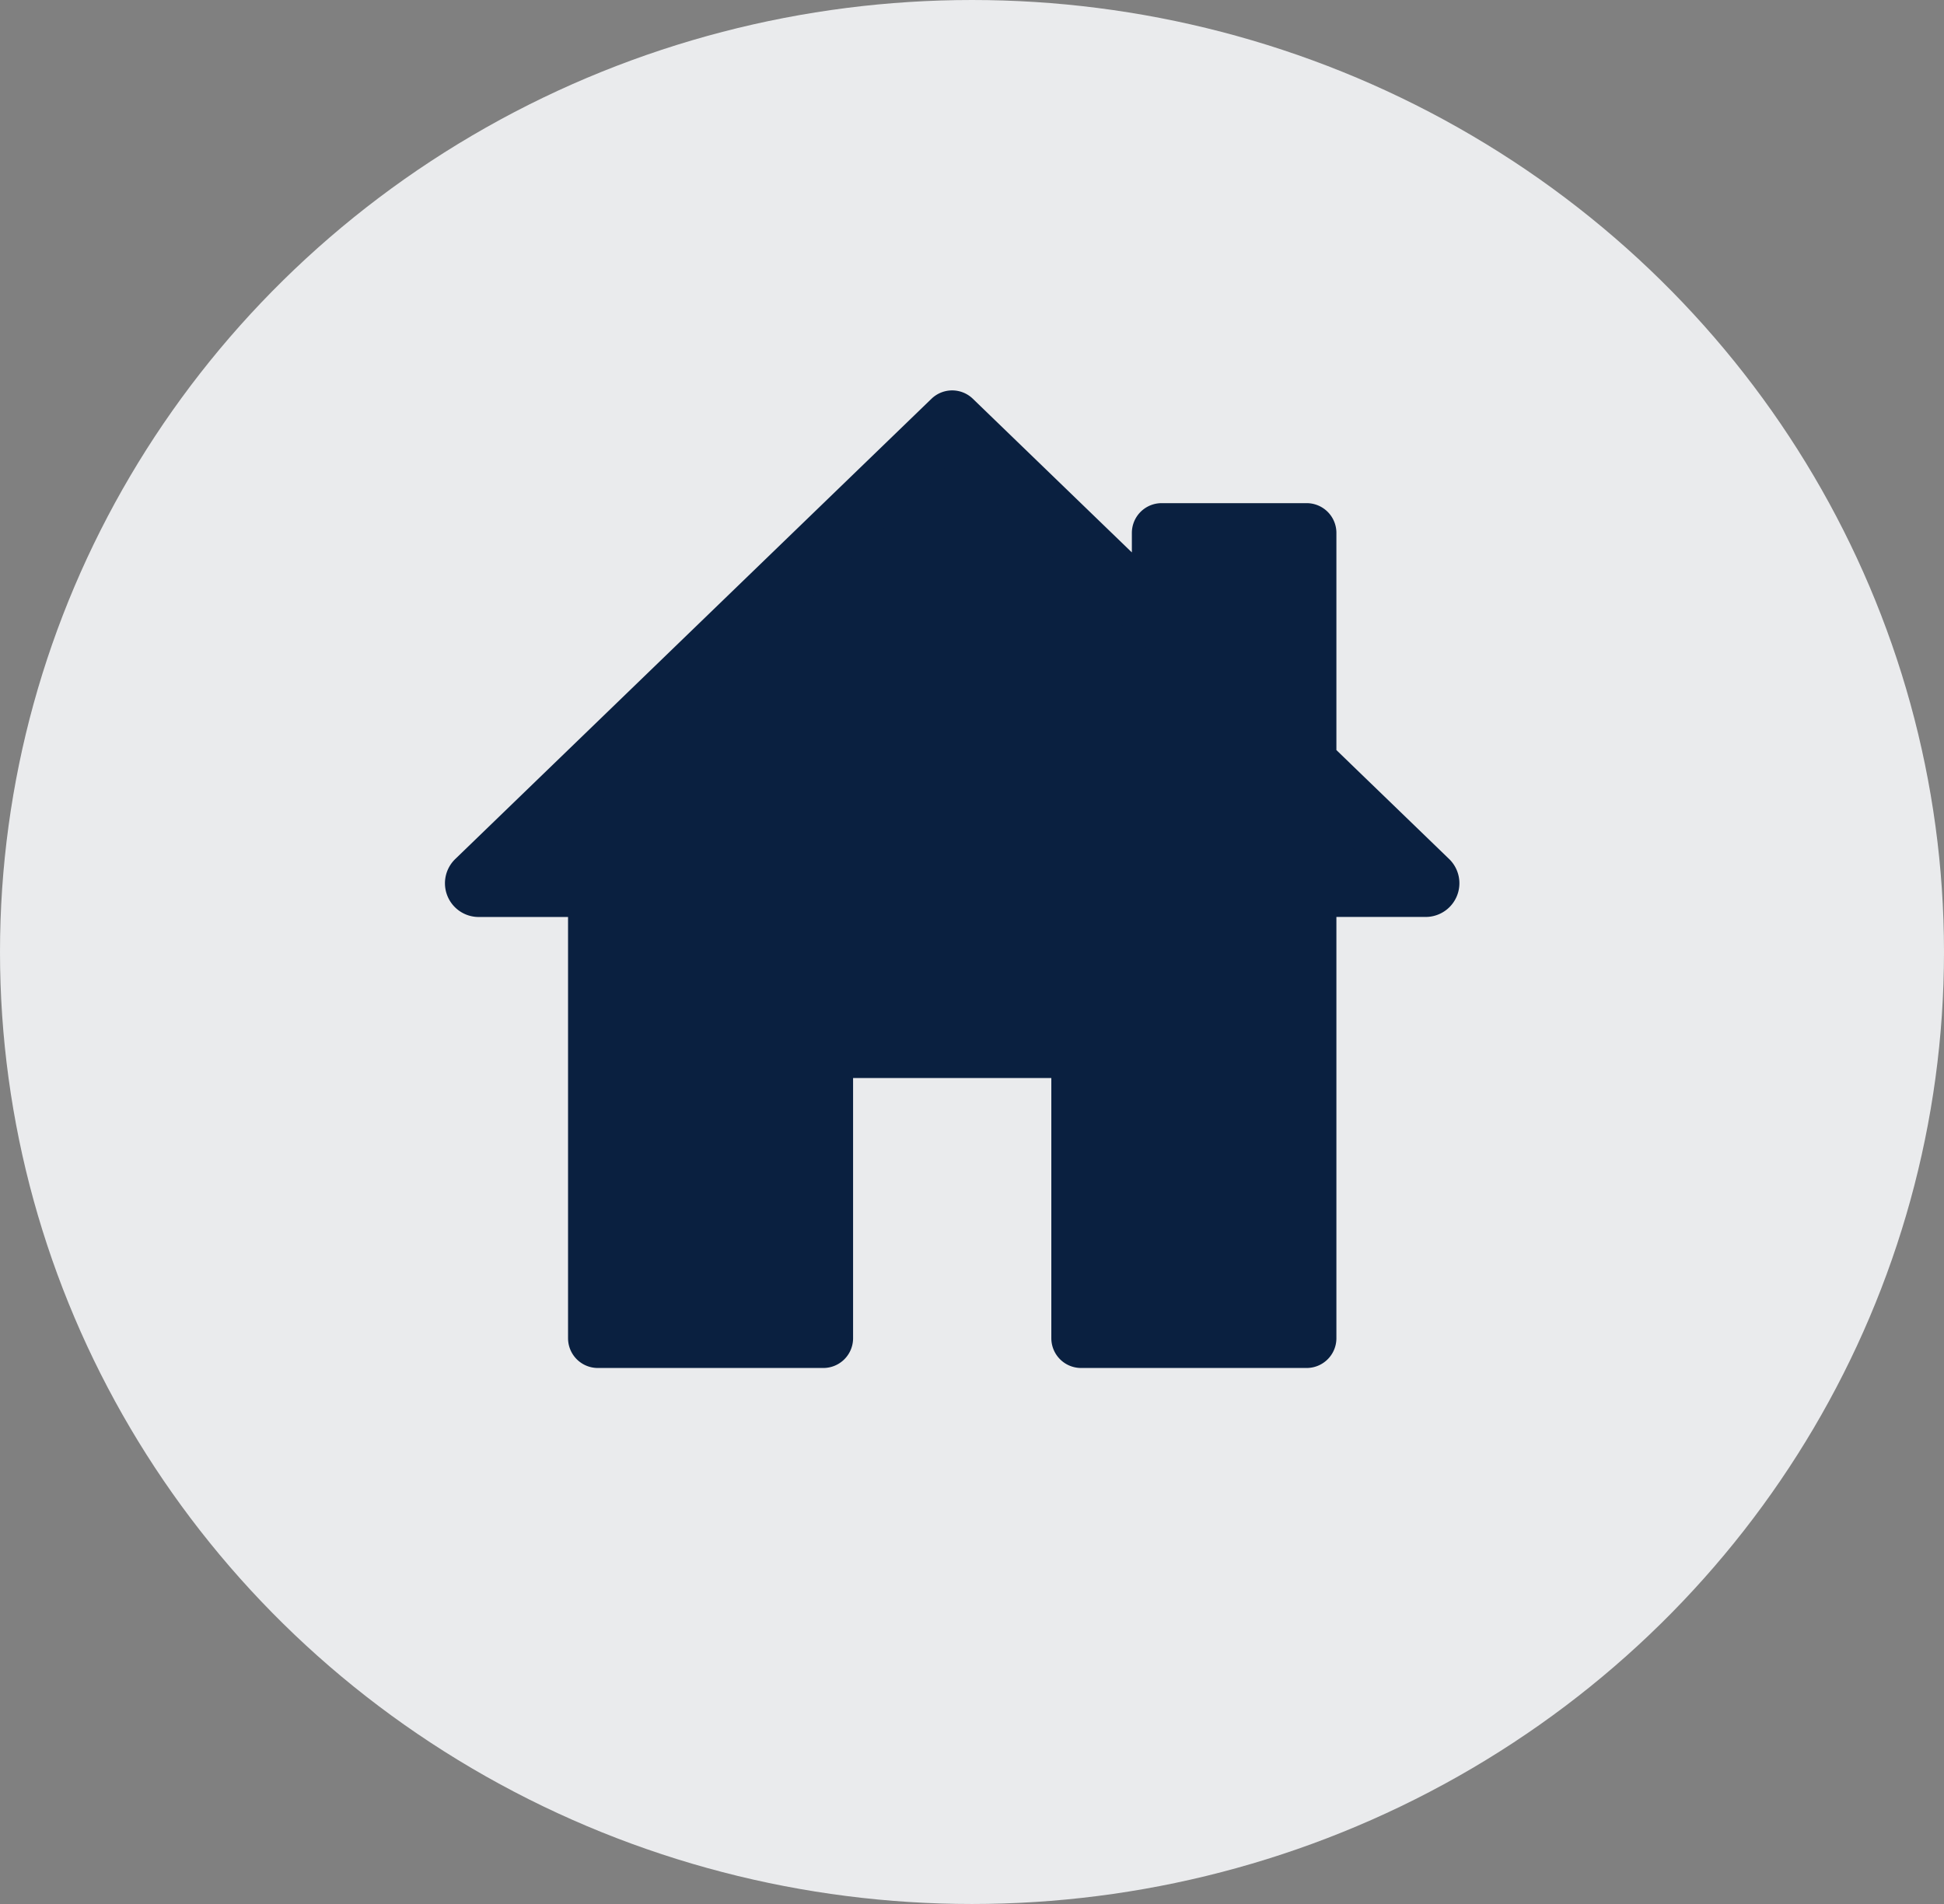
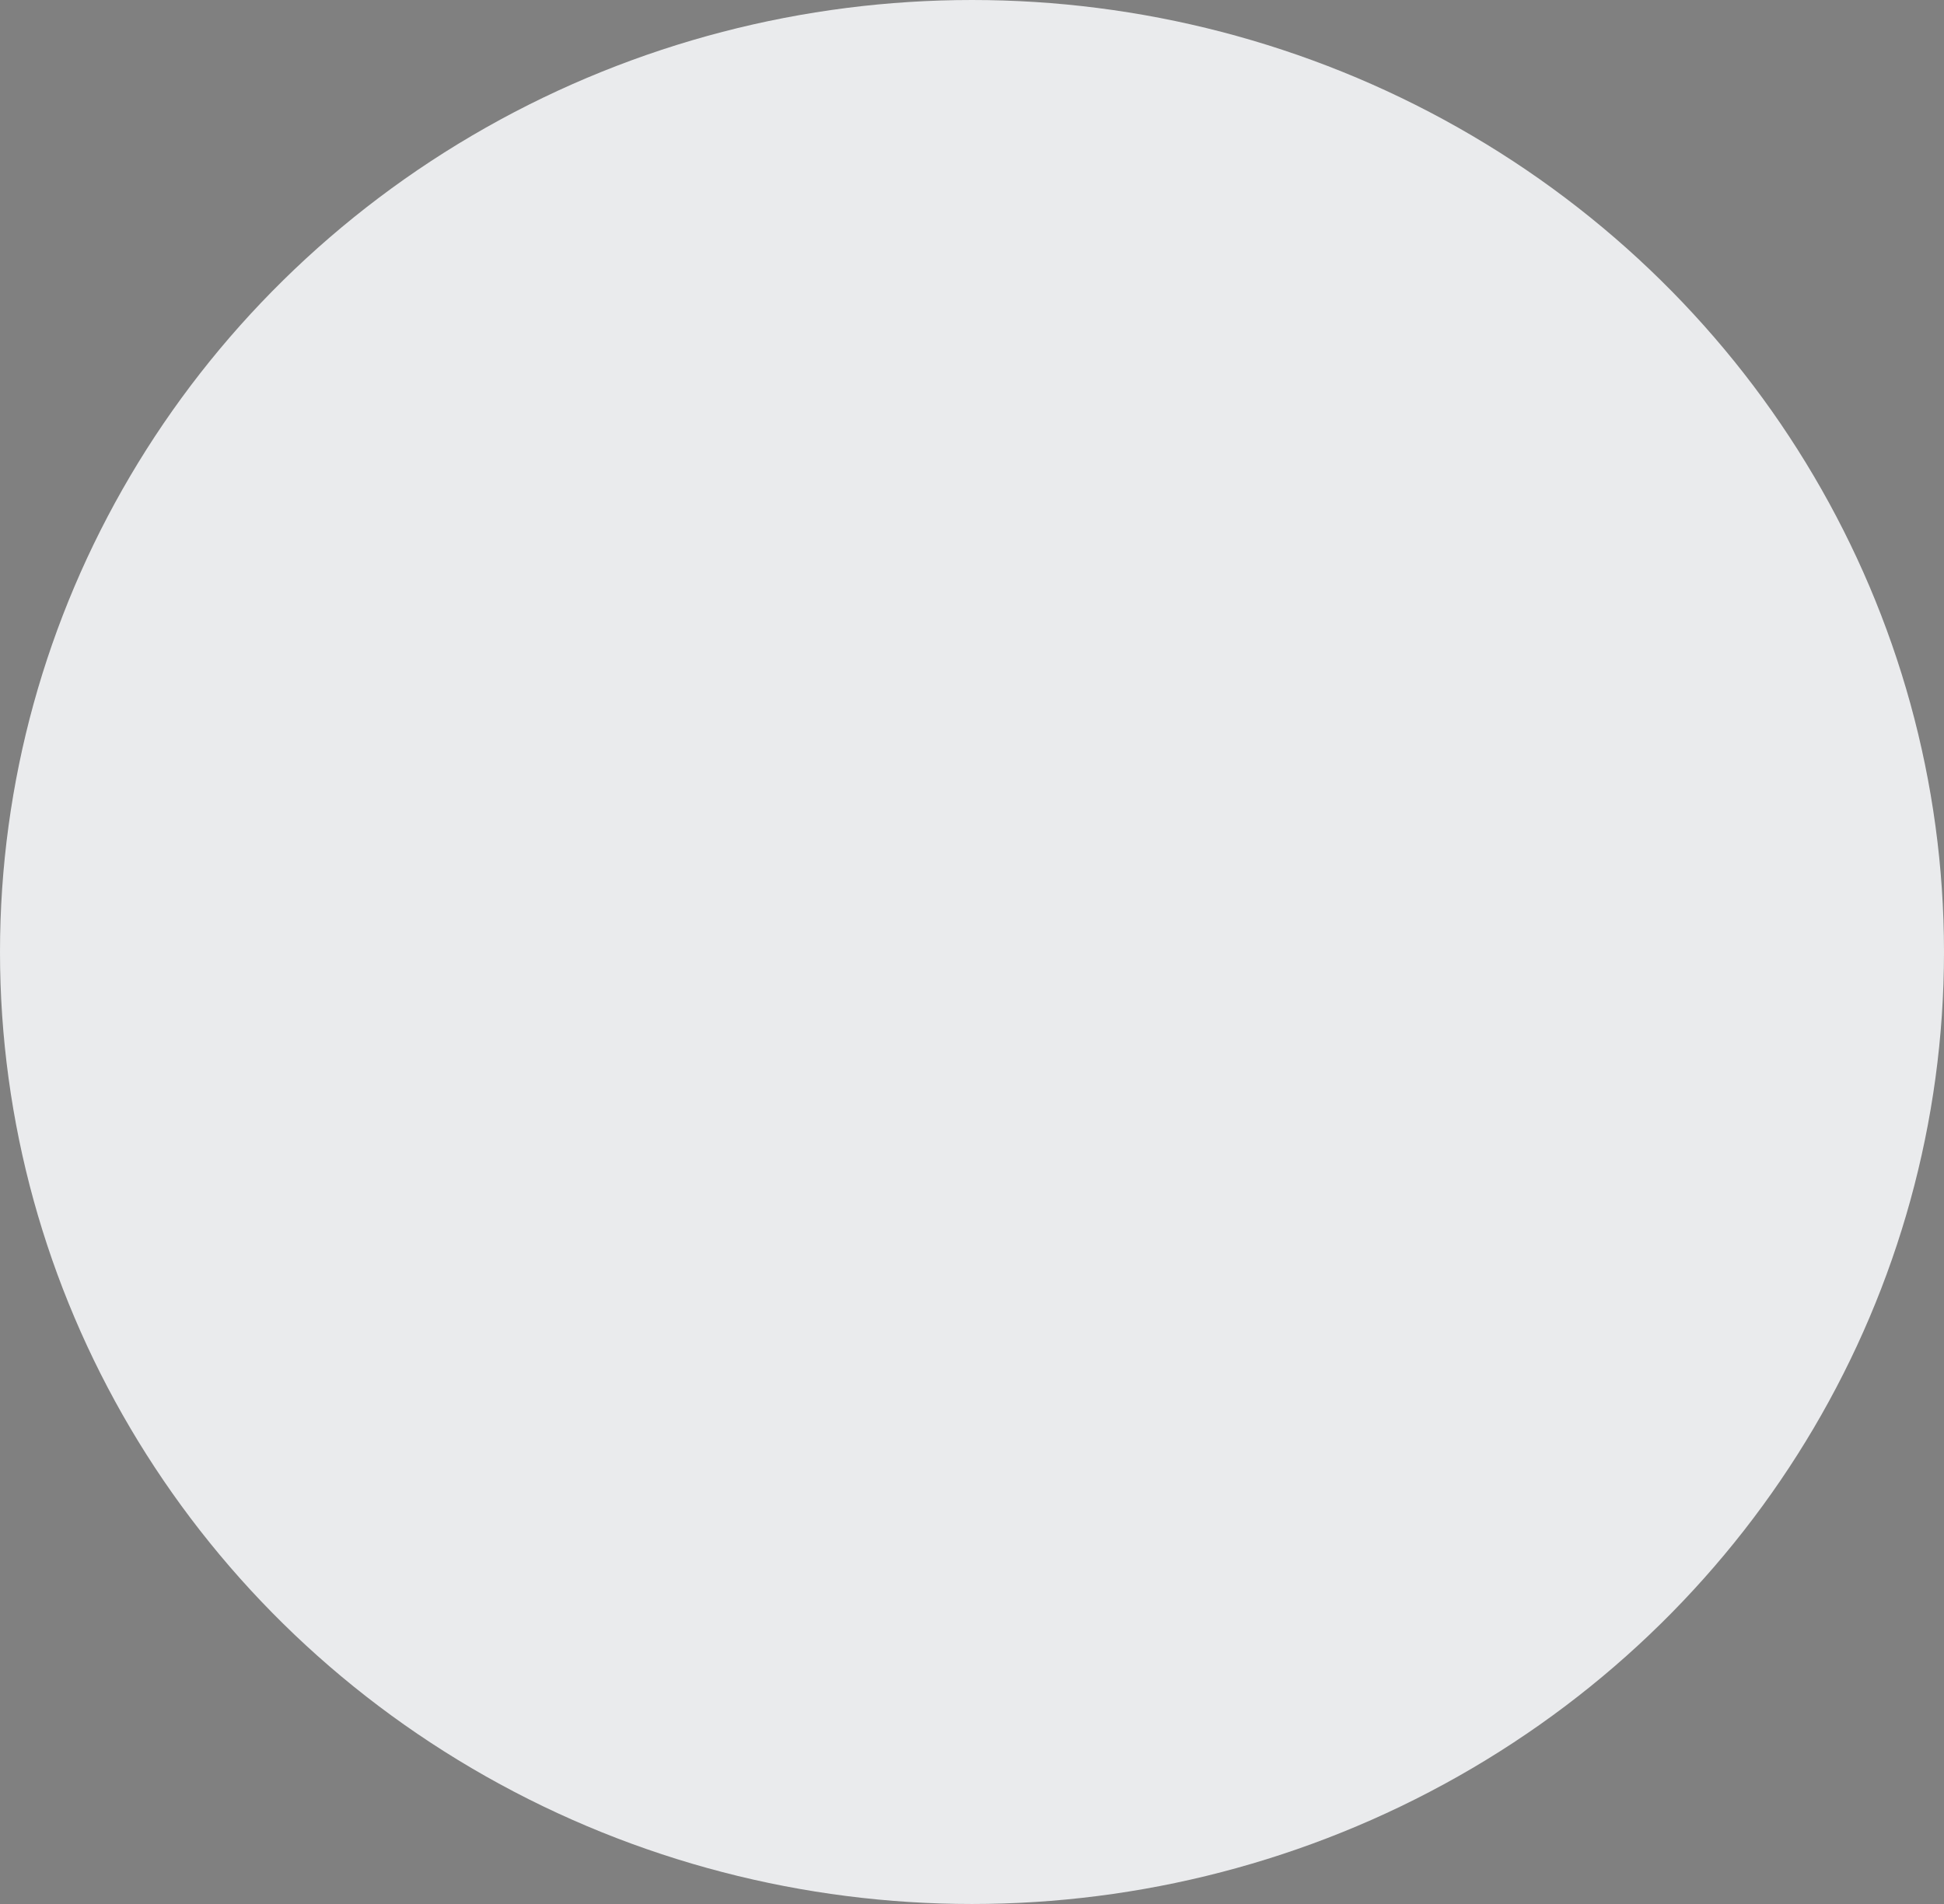
<svg xmlns="http://www.w3.org/2000/svg" width="98" height="96" viewBox="0 0 98 96">
  <rect x="0" y="0" width="98" height="96" fill="#808080" stroke="none" />
  <g id="icon02" transform="translate(0.425 0.124)">
    <ellipse id="楕円形_326" data-name="楕円形 326" cx="49" cy="48" rx="49" ry="48" transform="translate(-0.425 -0.124)" fill="#eaebed" />
    <g id="グループ_3679" data-name="グループ 3679" transform="translate(23.512 21.06)">
-       <path id="layer1" d="M44.3,22.271,50.434,28.2a.2.2,0,0,1-.141.349H44.3V51.29H32.929V36.672H19.935V51.29H8.566V28.551H2.571A.2.2,0,0,1,2.43,28.2l24-23.2L36.989,15.206V10.685H44.3Z" transform="translate(-2.367 -5)" fill="#0a2040" stroke="#0a2040" stroke-linecap="round" stroke-linejoin="round" stroke-miterlimit="10" stroke-width="3" />
-     </g>
+       </g>
  </g>
</svg>